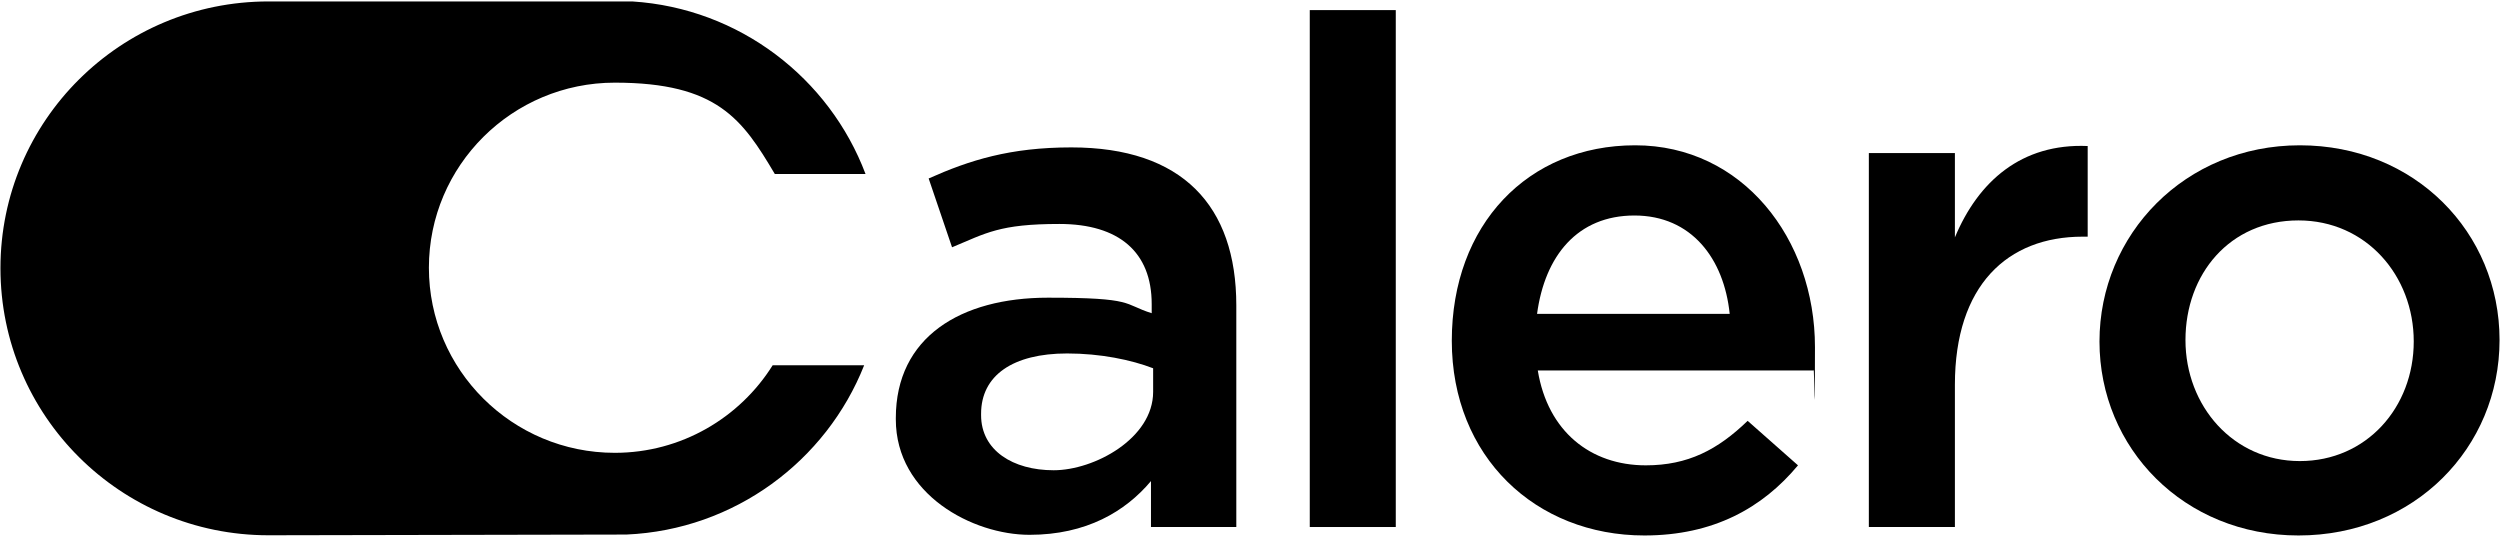
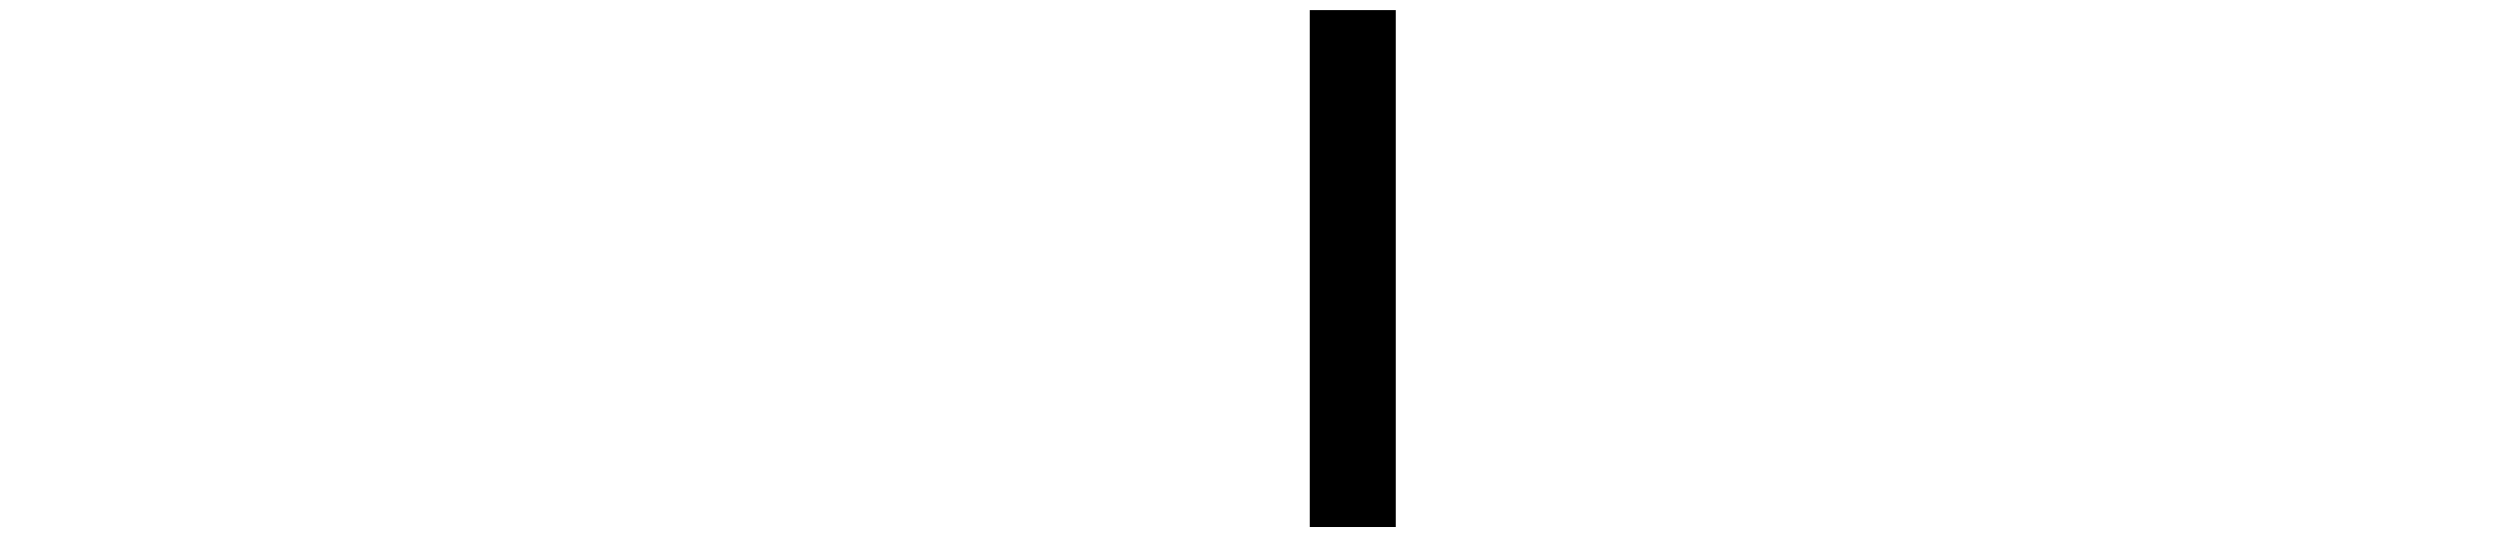
<svg xmlns="http://www.w3.org/2000/svg" width="149px" height="32px" viewBox="0 0 149 32" version="1.1">
  <g id="surface1">
-     <path style=" stroke:none;fill-rule:nonzero;fill:rgb(0%,0%,0%);fill-opacity:1;" d="M 51.504 21.77 L 46.051 21.77 C 44.094 24.898 40.602 26.988 36.645 26.988 C 30.531 26.988 25.562 22.051 25.562 15.957 C 25.562 9.867 30.531 4.926 36.645 4.926 C 42.758 4.926 44.25 7.117 46.18 10.371 L 51.586 10.371 C 49.434 4.66 44.066 0.492 37.688 0.086 L 16 0.086 C 7.184 0.086 0.027 7.188 0.027 15.984 C 0.027 24.785 7.184 31.902 16 31.902 L 37.336 31.859 C 43.785 31.578 49.25 27.465 51.504 21.77 Z M 51.504 21.77 " />
-     <path style=" stroke:none;fill-rule:evenodd;fill:rgb(0%,0%,0%);fill-opacity:1;" d="M 68.598 31.41 L 68.598 28.672 C 67.078 30.484 64.742 31.875 61.359 31.875 C 57.98 31.875 53.391 29.473 53.391 24.996 L 53.391 24.914 C 53.391 20.098 57.25 17.742 62.457 17.742 C 67.668 17.742 66.91 18.121 68.641 18.668 L 68.641 18.121 C 68.641 15.031 66.699 13.348 63.137 13.348 C 59.57 13.348 58.77 13.895 56.742 14.738 L 55.348 10.637 C 57.797 9.543 60.207 8.785 63.852 8.785 C 70.457 8.785 73.684 12.254 73.684 18.203 L 73.684 31.41 Z M 68.727 21.949 C 67.418 21.445 65.586 21.066 63.602 21.066 C 60.375 21.066 58.473 22.371 58.473 24.66 L 58.473 24.742 C 58.473 26.848 60.375 28.027 62.797 28.027 C 65.219 28.027 68.727 26.133 68.727 23.355 Z M 68.727 21.949 " />
    <path style=" stroke:none;fill-rule:nonzero;fill:rgb(0%,0%,0%);fill-opacity:1;" d="M 78.062 31.41 L 78.062 0.602 L 83.188 0.602 L 83.188 31.41 Z M 78.062 31.41 " />
-     <path style=" stroke:none;fill-rule:evenodd;fill:rgb(0%,0%,0%);fill-opacity:1;" d="M 98.09 27.734 C 100.598 27.734 102.371 26.809 104.16 25.082 L 107.16 27.734 C 105.047 30.273 102.117 31.914 98.004 31.914 C 91.527 31.914 86.527 27.227 86.527 20.309 C 86.527 13.391 91.062 8.66 97.457 8.66 C 103.848 8.66 108.172 14.23 108.172 20.688 C 108.172 27.145 108.129 21.57 108.09 22.078 L 91.652 22.078 C 92.246 25.711 94.793 27.734 98.09 27.734 Z M 103.09 18.707 C 102.75 15.41 100.809 12.844 97.414 12.844 C 94.02 12.844 92.074 15.242 91.609 18.707 Z M 103.09 18.707 " />
-     <path style=" stroke:none;fill-rule:nonzero;fill:rgb(0%,0%,0%);fill-opacity:1;" d="M 116.512 31.41 L 111.383 31.41 L 111.383 9.121 L 116.512 9.121 L 116.512 14.148 C 117.906 10.809 120.48 8.535 124.426 8.703 L 124.426 14.105 L 124.129 14.105 C 119.637 14.105 116.512 17.012 116.512 22.934 Z M 116.512 31.41 " />
-     <path style=" stroke:none;fill-rule:evenodd;fill:rgb(0%,0%,0%);fill-opacity:1;" d="M 136.988 31.914 C 130.172 31.914 125.129 26.723 125.129 20.352 C 125.129 13.98 130.215 8.66 137.07 8.66 C 143.93 8.66 148.973 13.852 148.973 20.266 C 148.973 26.68 143.902 31.914 136.988 31.914 Z M 136.988 13.137 C 132.891 13.137 130.254 16.336 130.254 20.266 C 130.254 24.195 133.102 27.48 137.07 27.48 C 141.043 27.48 143.859 24.281 143.859 20.352 C 143.859 16.422 141.016 13.137 136.988 13.137 Z M 136.988 13.137 " />
  </g>
</svg>